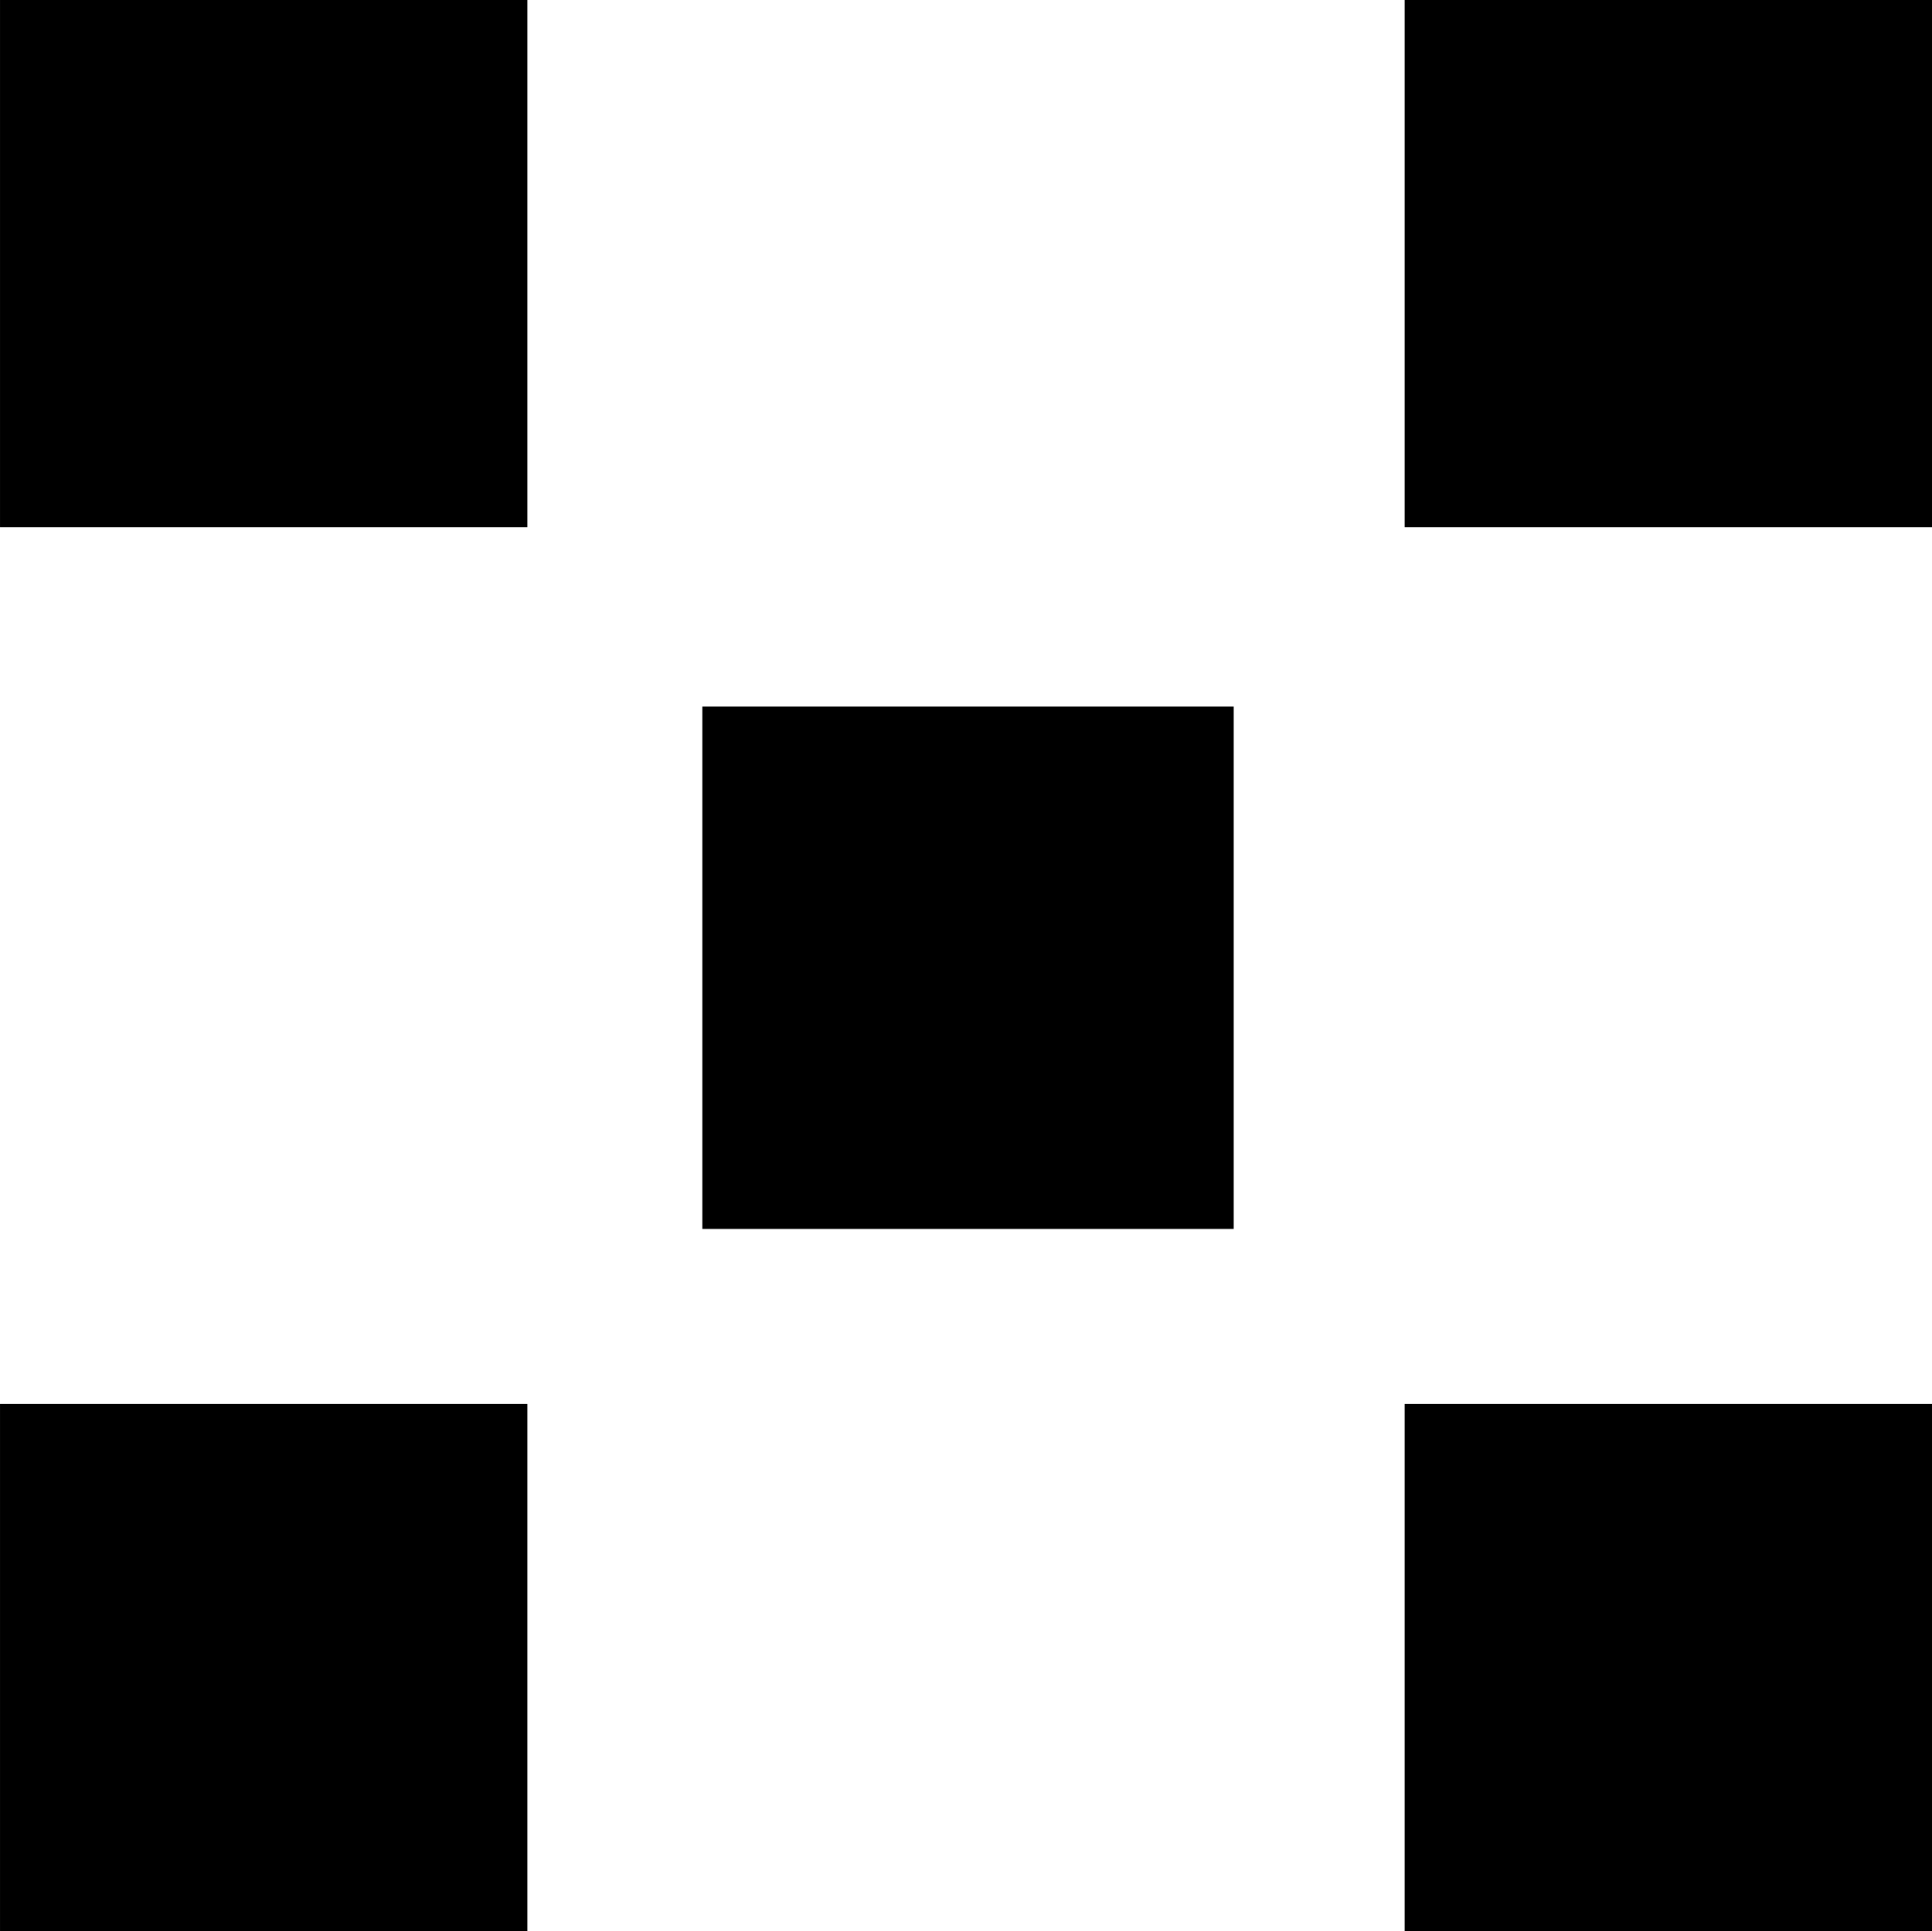
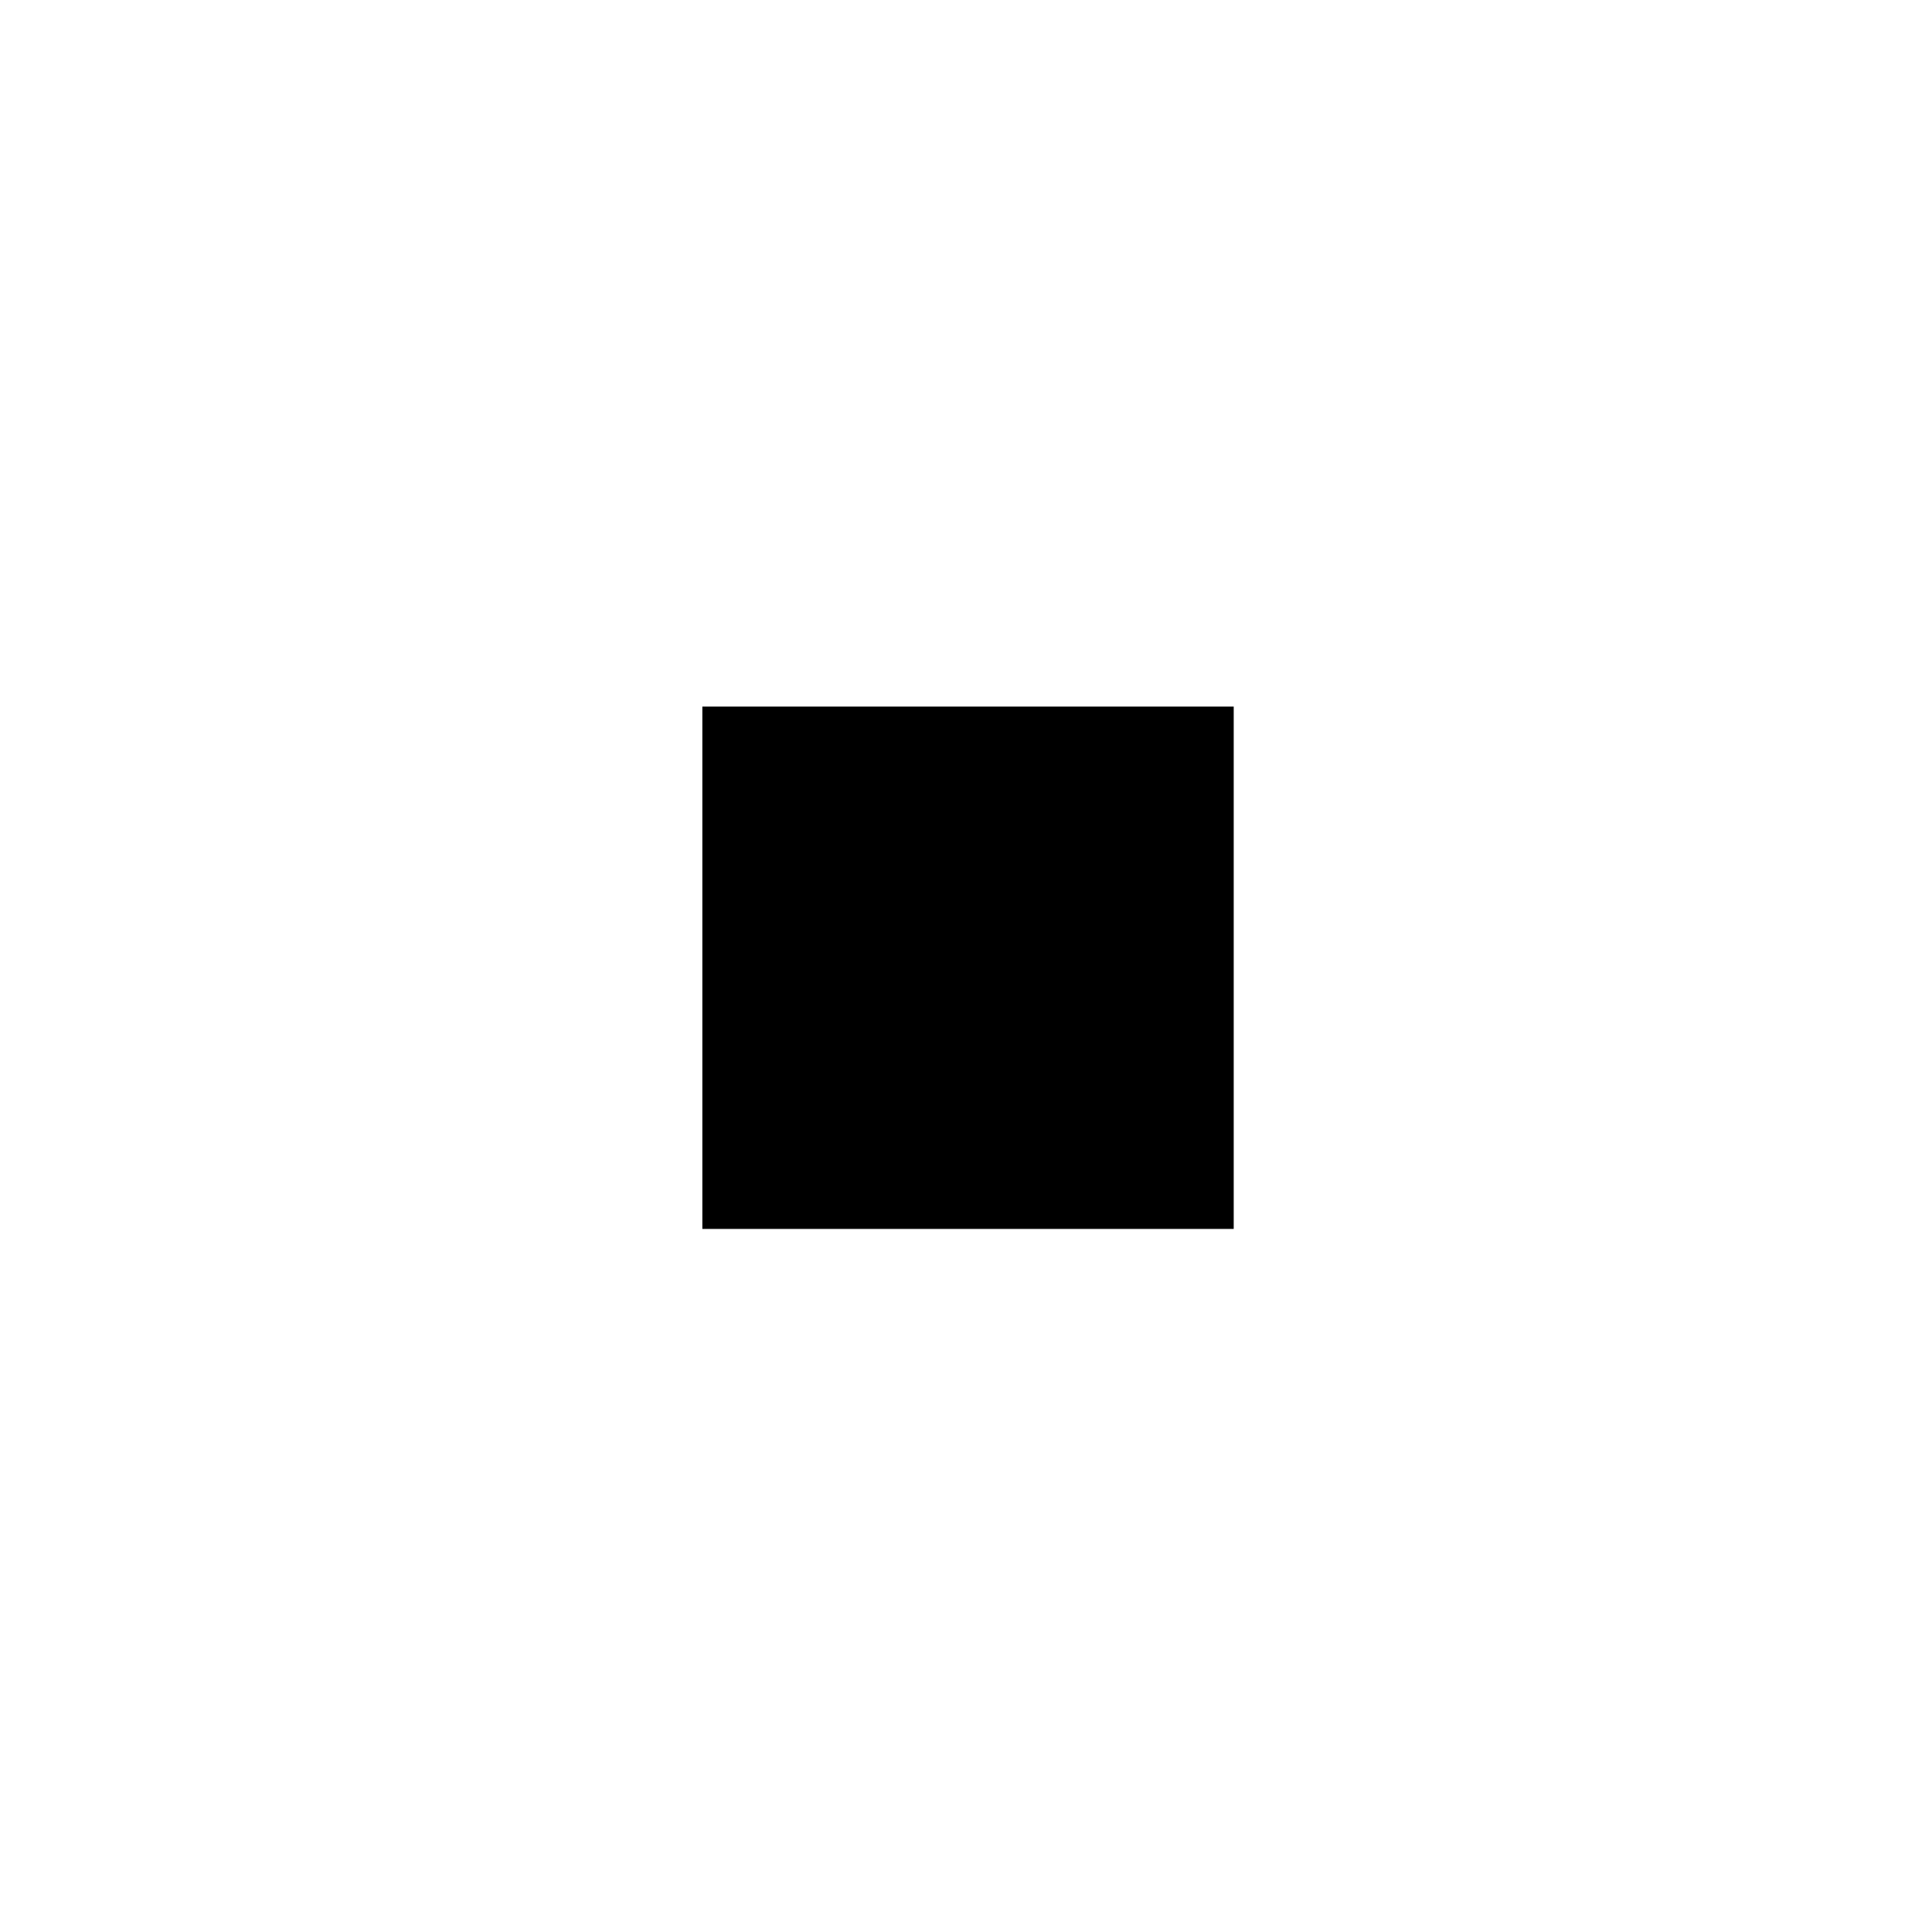
<svg xmlns="http://www.w3.org/2000/svg" version="1.1" width="103.336" height="103.302">
  <svg width="103.336" height="103.302" viewBox="0 0 103.336 103.302">
    <g id="SvgjsG1027" data-name="Group 662" transform="translate(-14914.475 -5766.48)">
-       <path id="SvgjsPath1026" data-name="Path 20" d="M62.256-14H90.462V14.2H62.256Z" transform="translate(14852.22 5855.58)" />
-       <path id="SvgjsPath1025" data-name="Path 21" d="M95.46-14h28.206V14.2H95.46Z" transform="translate(14894.145 5855.58)" />
-       <path id="SvgjsPath1024" data-name="Path 22" d="M62.256-47.191H90.462v28.2H62.256Z" transform="translate(14852.22 5813.671)" />
-       <path id="SvgjsPath1023" data-name="Path 23" d="M95.46-47.191h28.206v28.2H95.46Z" transform="translate(14894.145 5813.671)" />
      <path id="SvgjsPath1022" data-name="Path 24" d="M78.858-30.487h28.421V-2.545H78.858Z" transform="translate(14873.183 5834.764)" />
    </g>
  </svg>
  <style>@media (prefers-color-scheme: light) { :root { filter: none; } }
@media (prefers-color-scheme: dark) { :root { filter: none; } }
</style>
</svg>